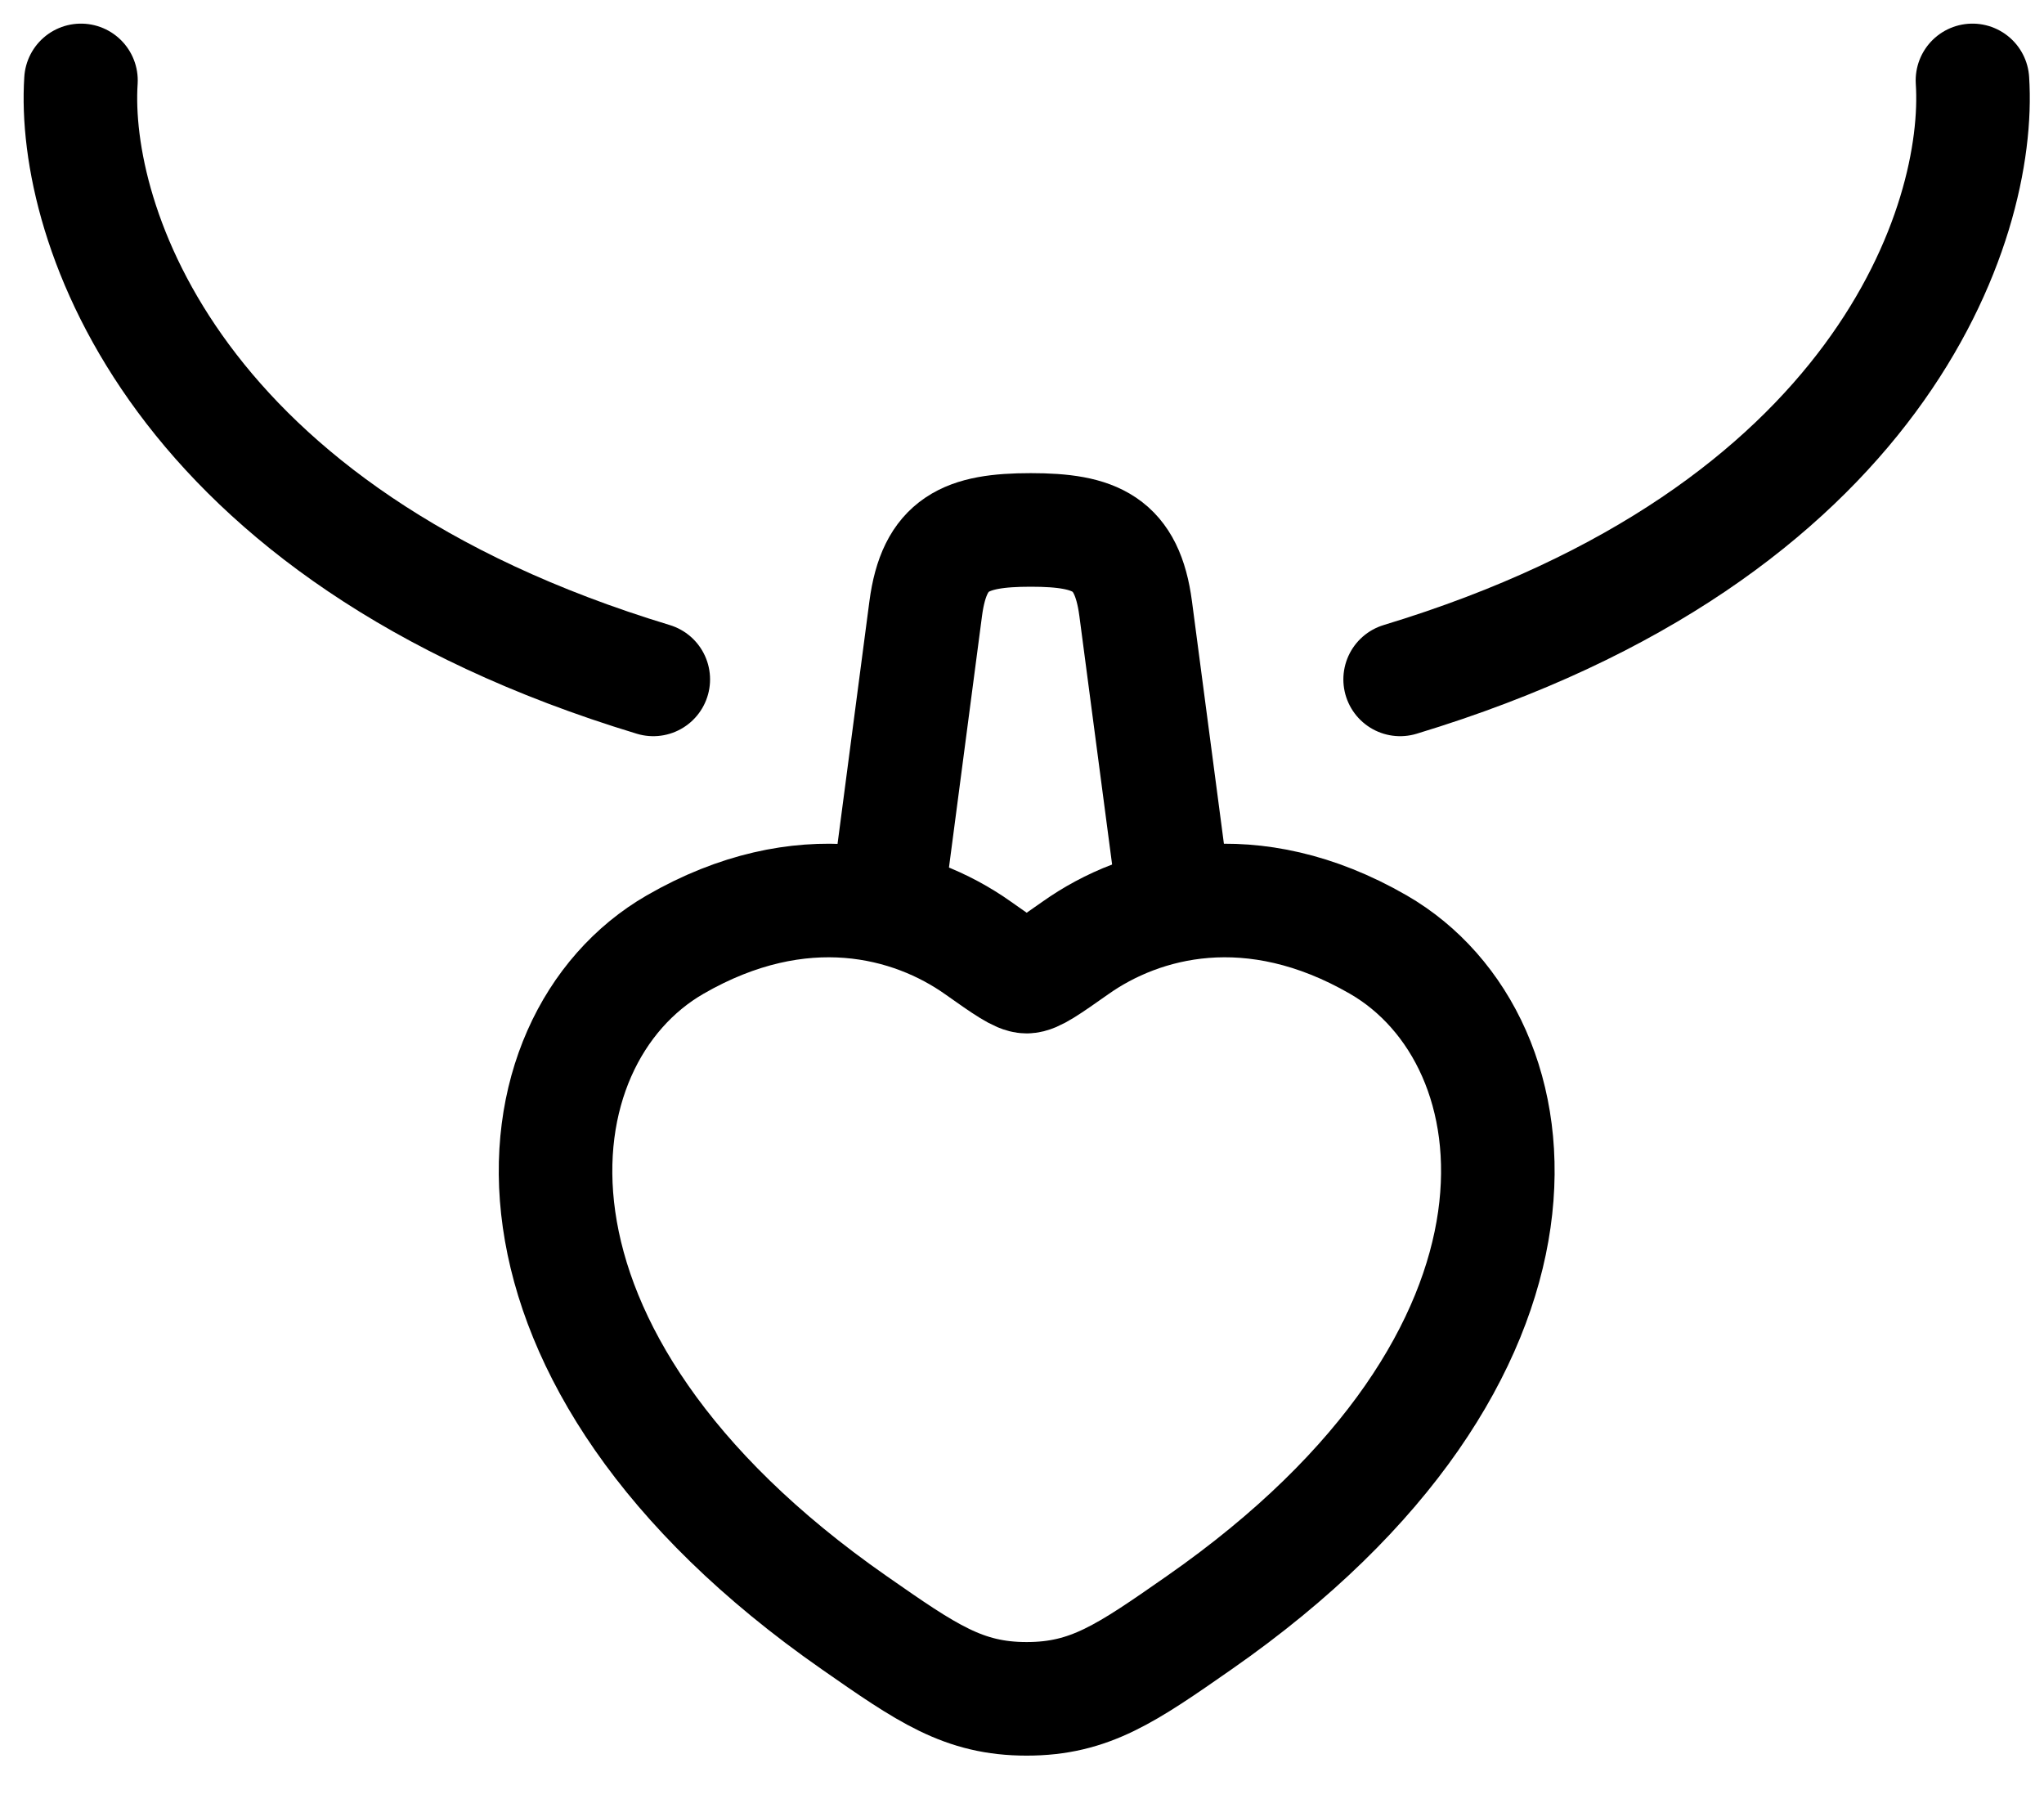
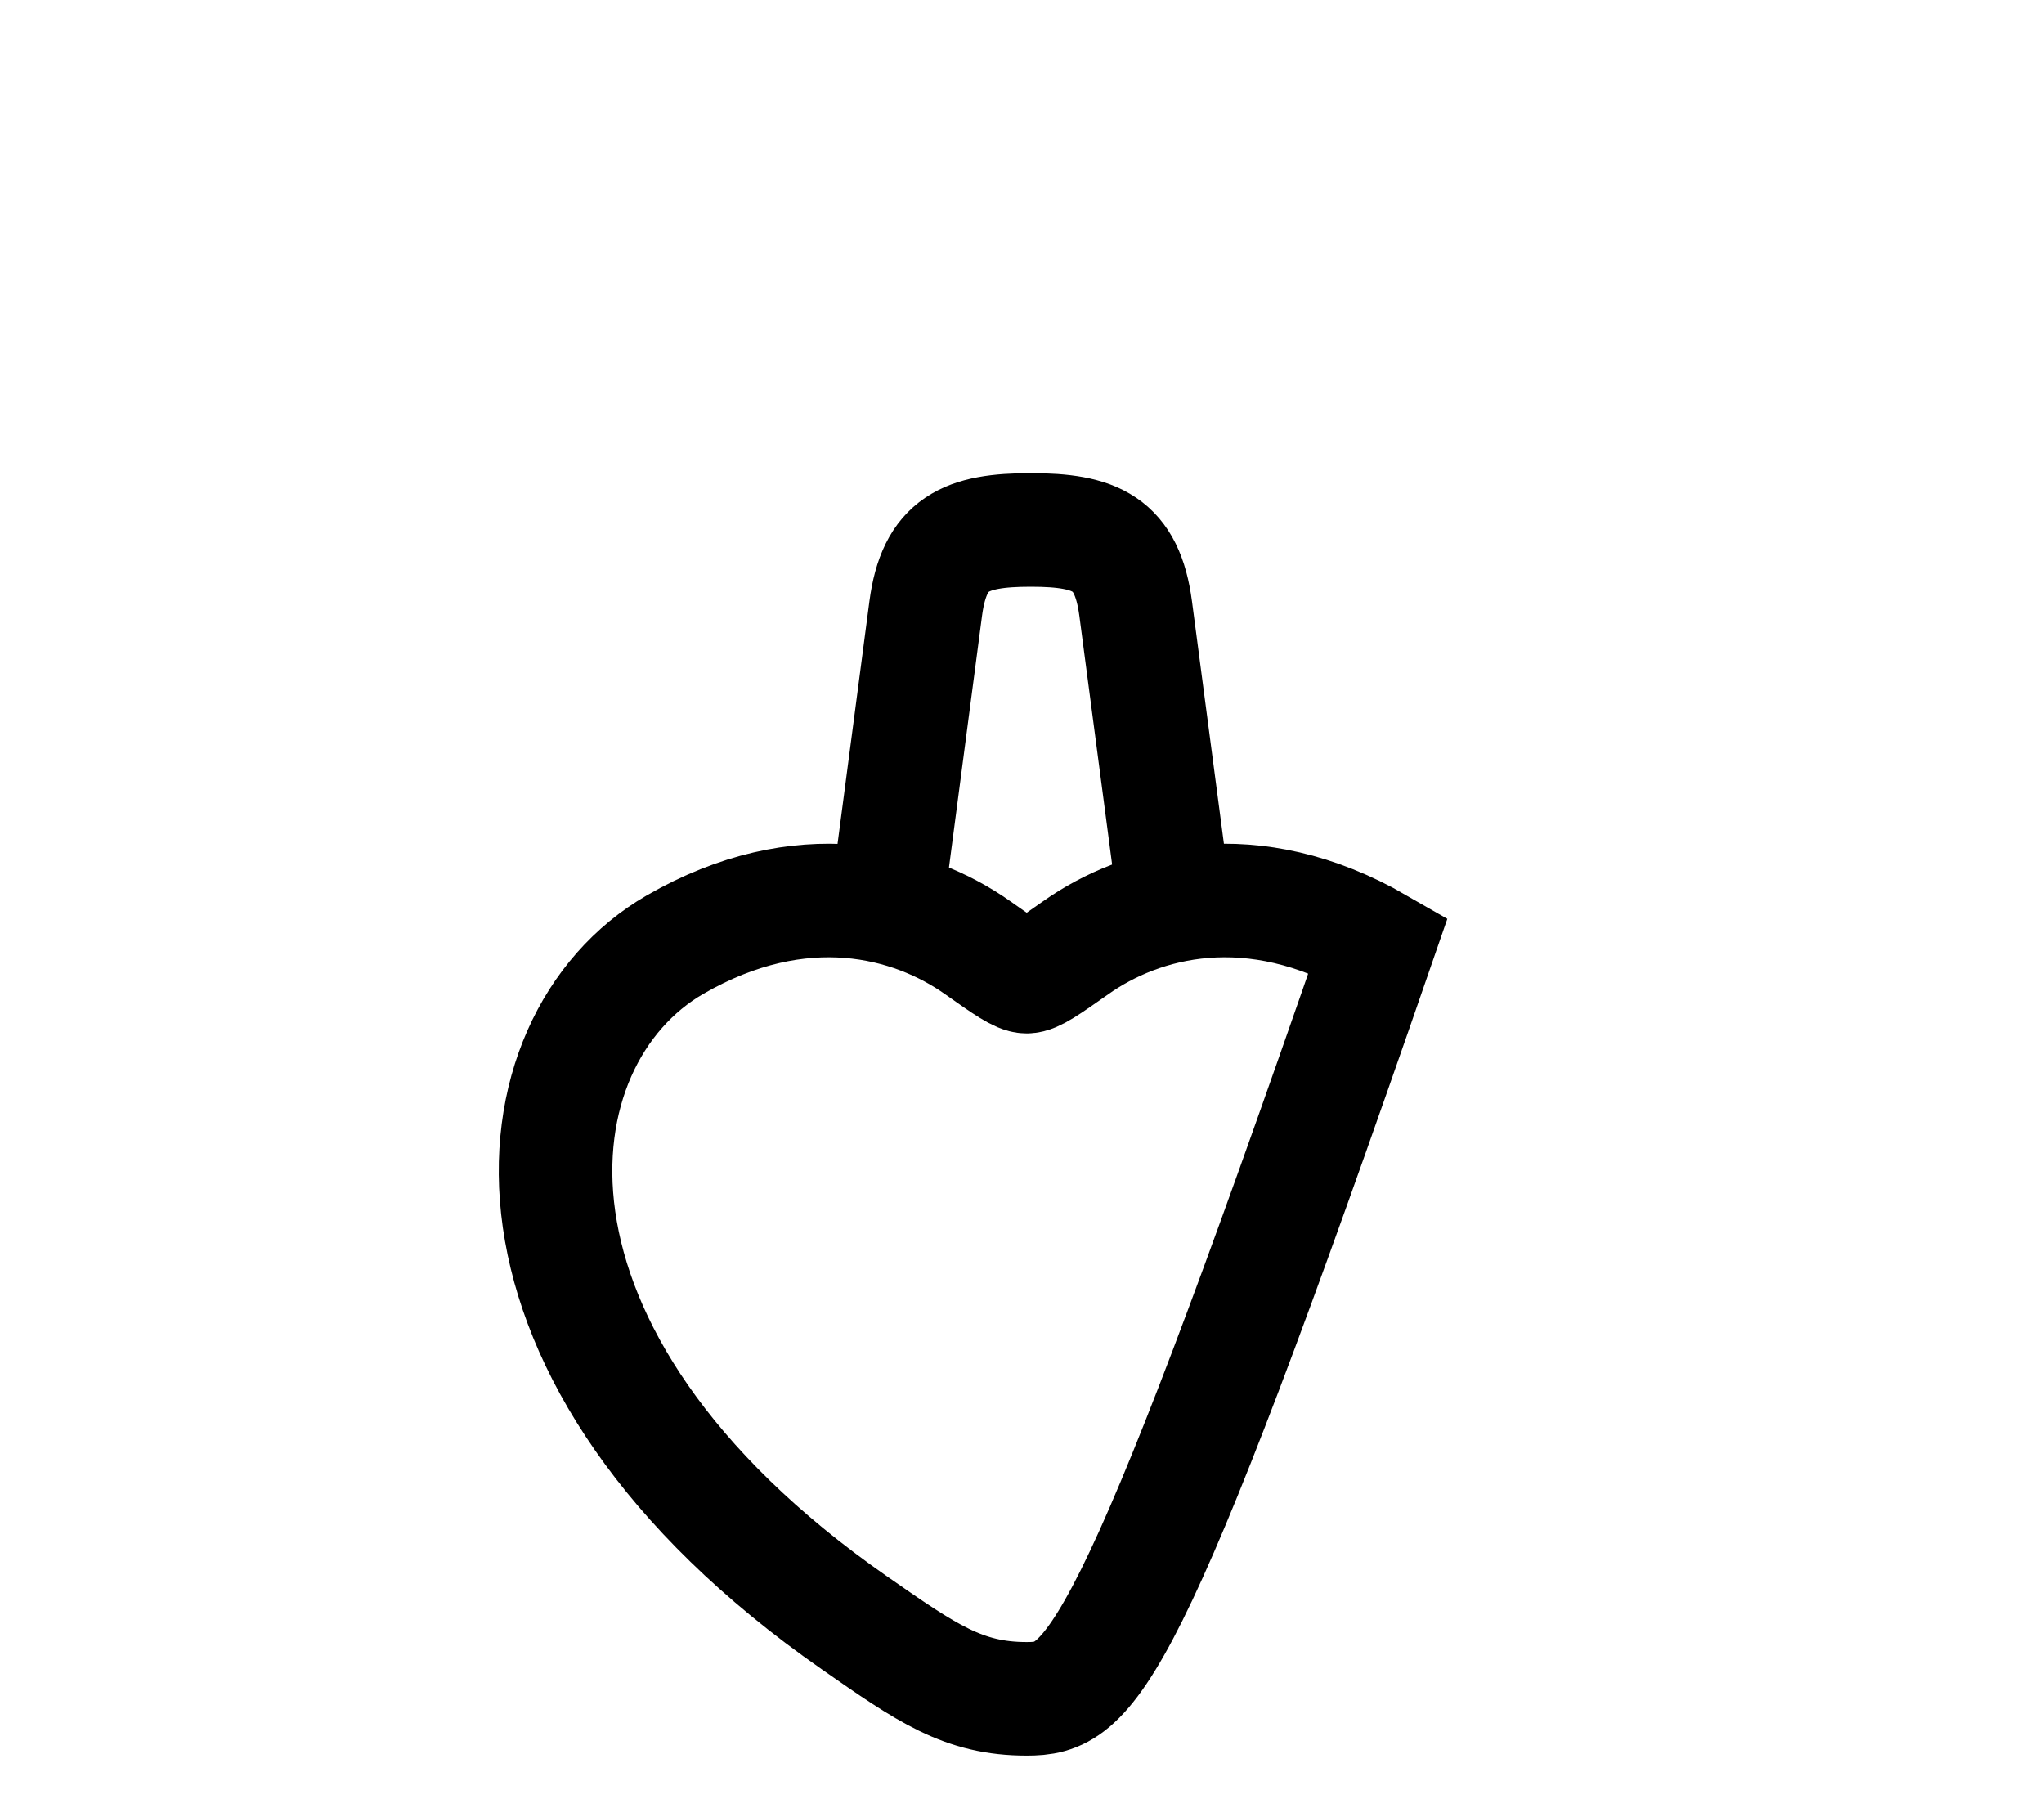
<svg xmlns="http://www.w3.org/2000/svg" width="18" height="16" viewBox="0 0 18 16" fill="none">
  <path d="M7.827 7.833L8.152 5.359C8.228 4.783 8.504 4.666 9.077 4.666C9.65 4.666 9.925 4.783 10.001 5.359L10.327 7.833" stroke="black" stroke-linecap="round" />
-   <path d="M5.945 8.317C7.058 7.675 8.029 7.933 8.612 8.346C8.851 8.515 8.971 8.599 9.041 8.599C9.112 8.599 9.231 8.515 9.471 8.346C10.054 7.933 11.025 7.675 12.138 8.317C13.598 9.16 13.928 11.941 10.56 14.288C9.919 14.735 9.598 14.958 9.041 14.958C8.485 14.958 8.164 14.735 7.523 14.288C4.154 11.941 4.485 9.16 5.945 8.317Z" stroke="black" stroke-linecap="round" />
-   <path d="M0.713 0.708C0.632 1.957 1.522 4.7 5.753 5.982M17.37 0.708C17.451 1.957 16.561 4.7 12.33 5.982" stroke="black" stroke-linecap="round" stroke-linejoin="round" />
+   <path d="M5.945 8.317C7.058 7.675 8.029 7.933 8.612 8.346C8.851 8.515 8.971 8.599 9.041 8.599C9.112 8.599 9.231 8.515 9.471 8.346C10.054 7.933 11.025 7.675 12.138 8.317C9.919 14.735 9.598 14.958 9.041 14.958C8.485 14.958 8.164 14.735 7.523 14.288C4.154 11.941 4.485 9.16 5.945 8.317Z" stroke="black" stroke-linecap="round" />
</svg>